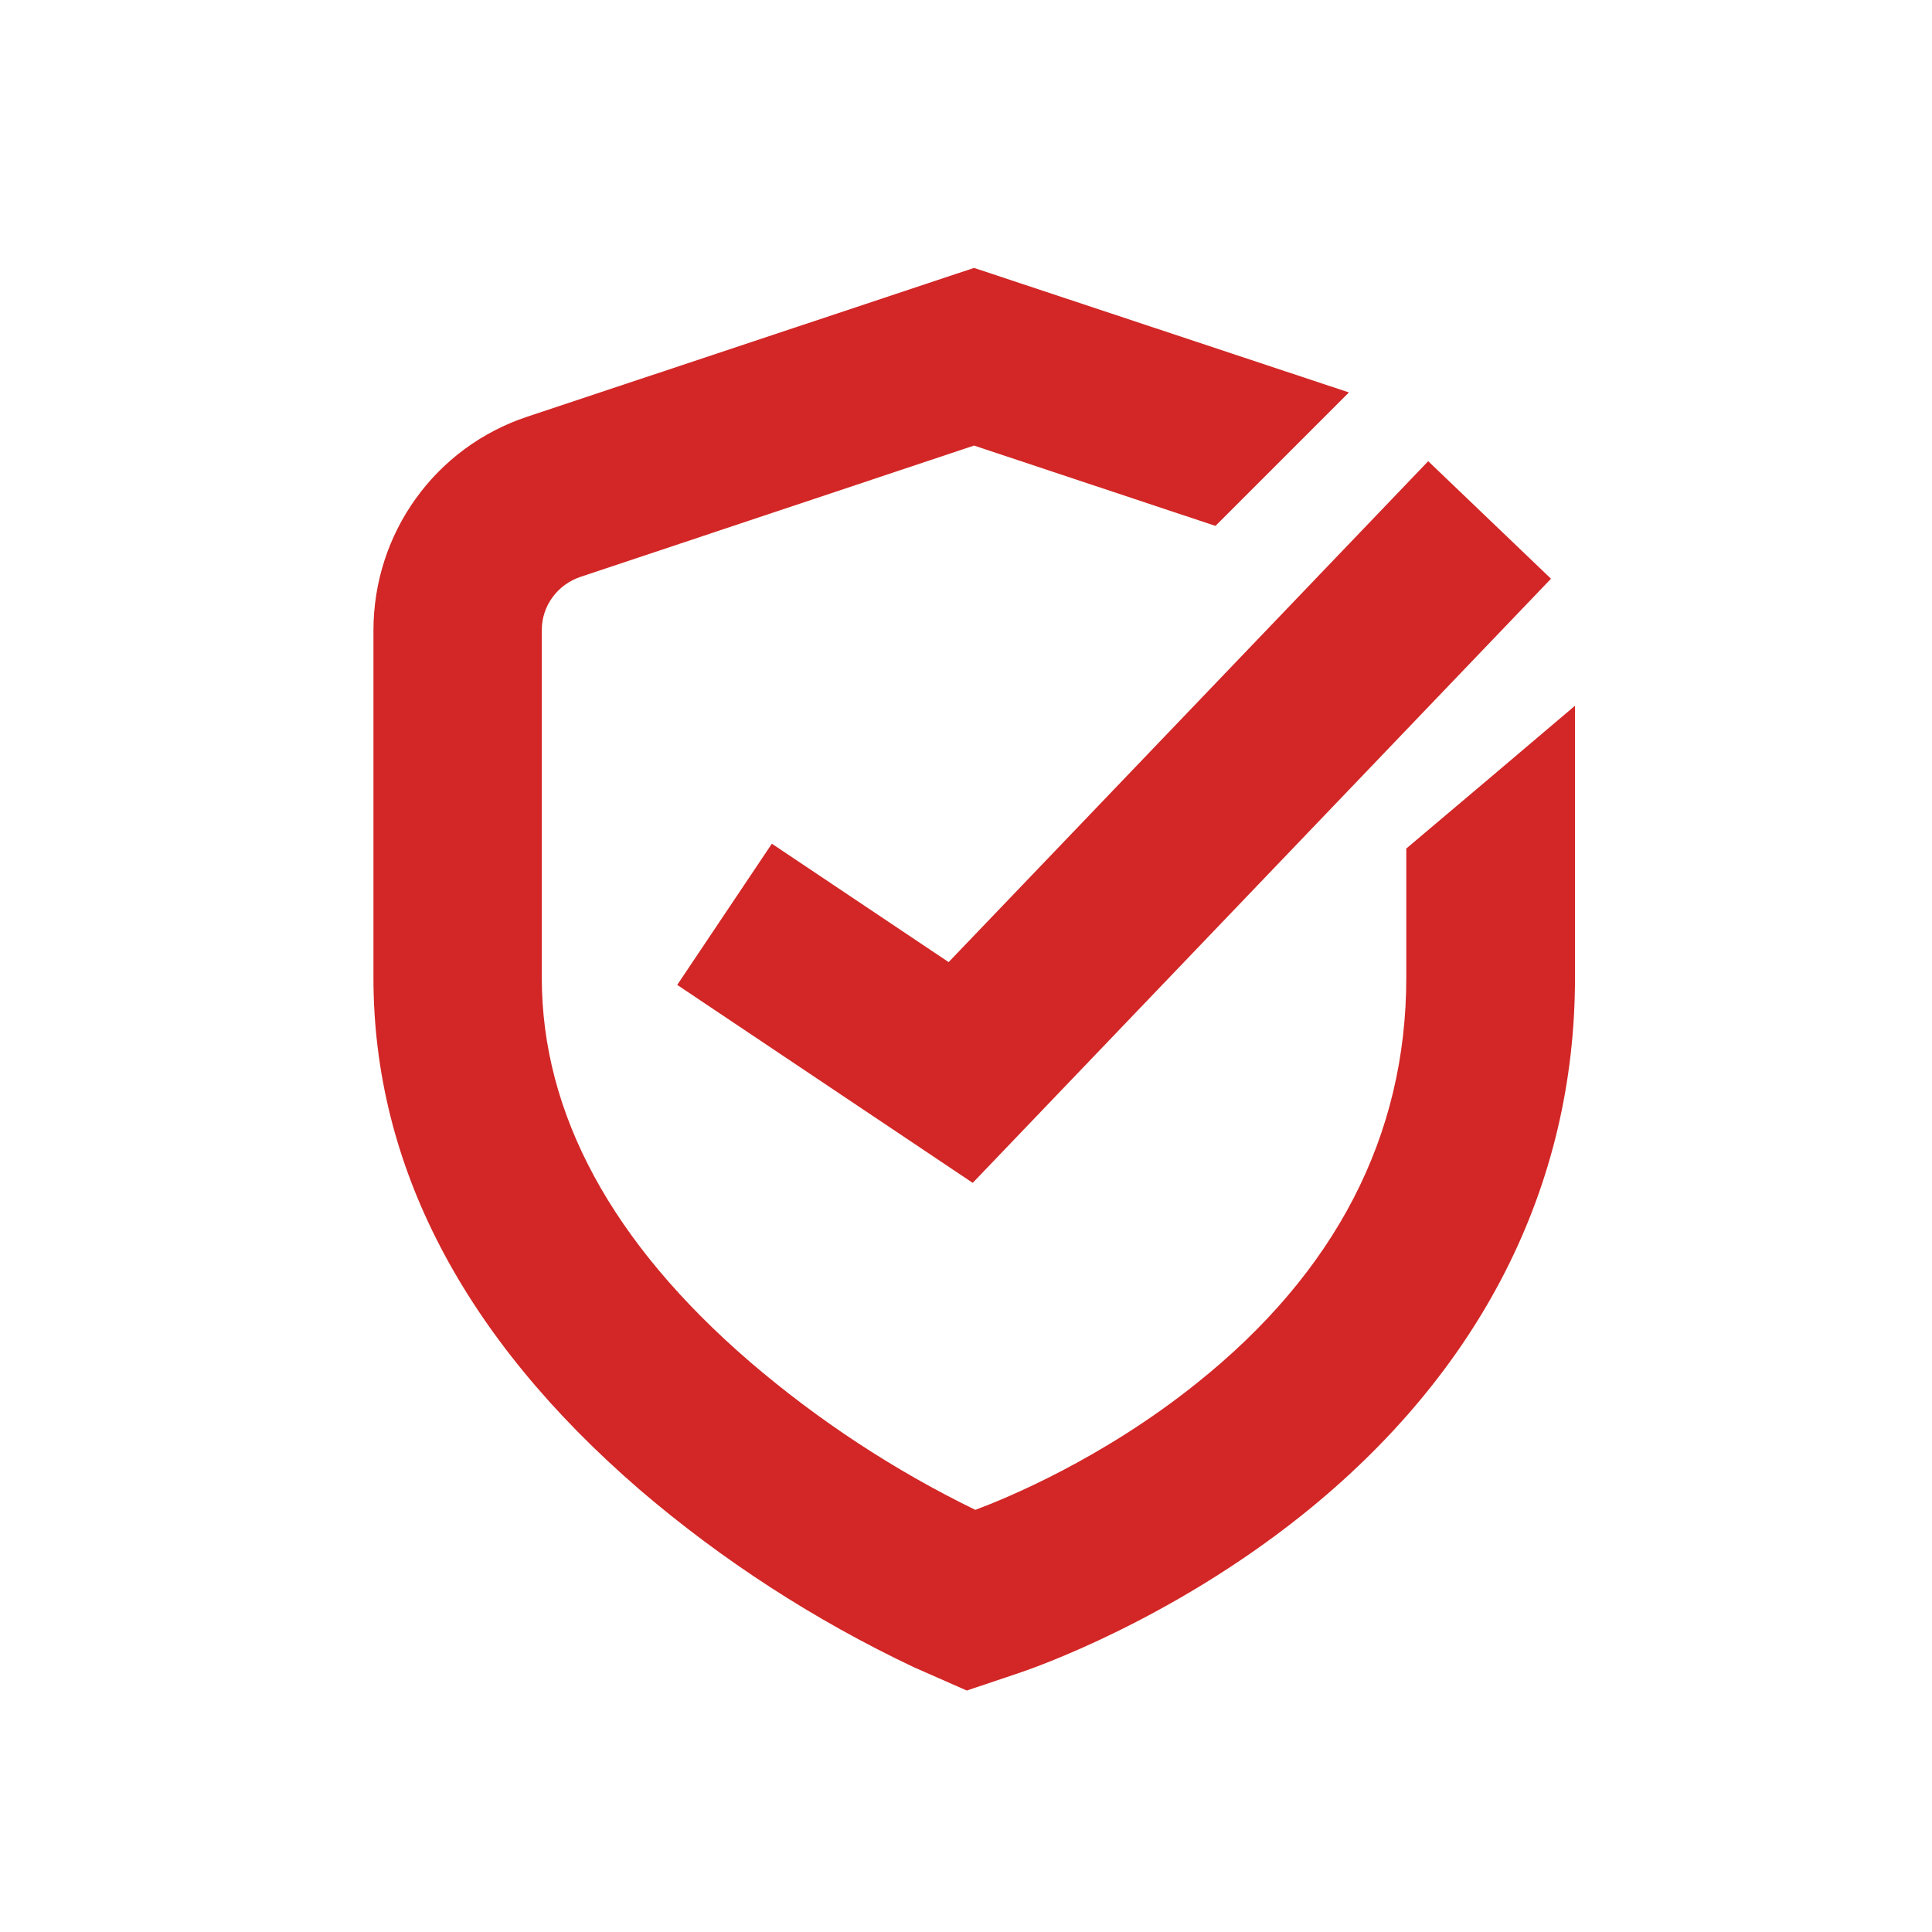
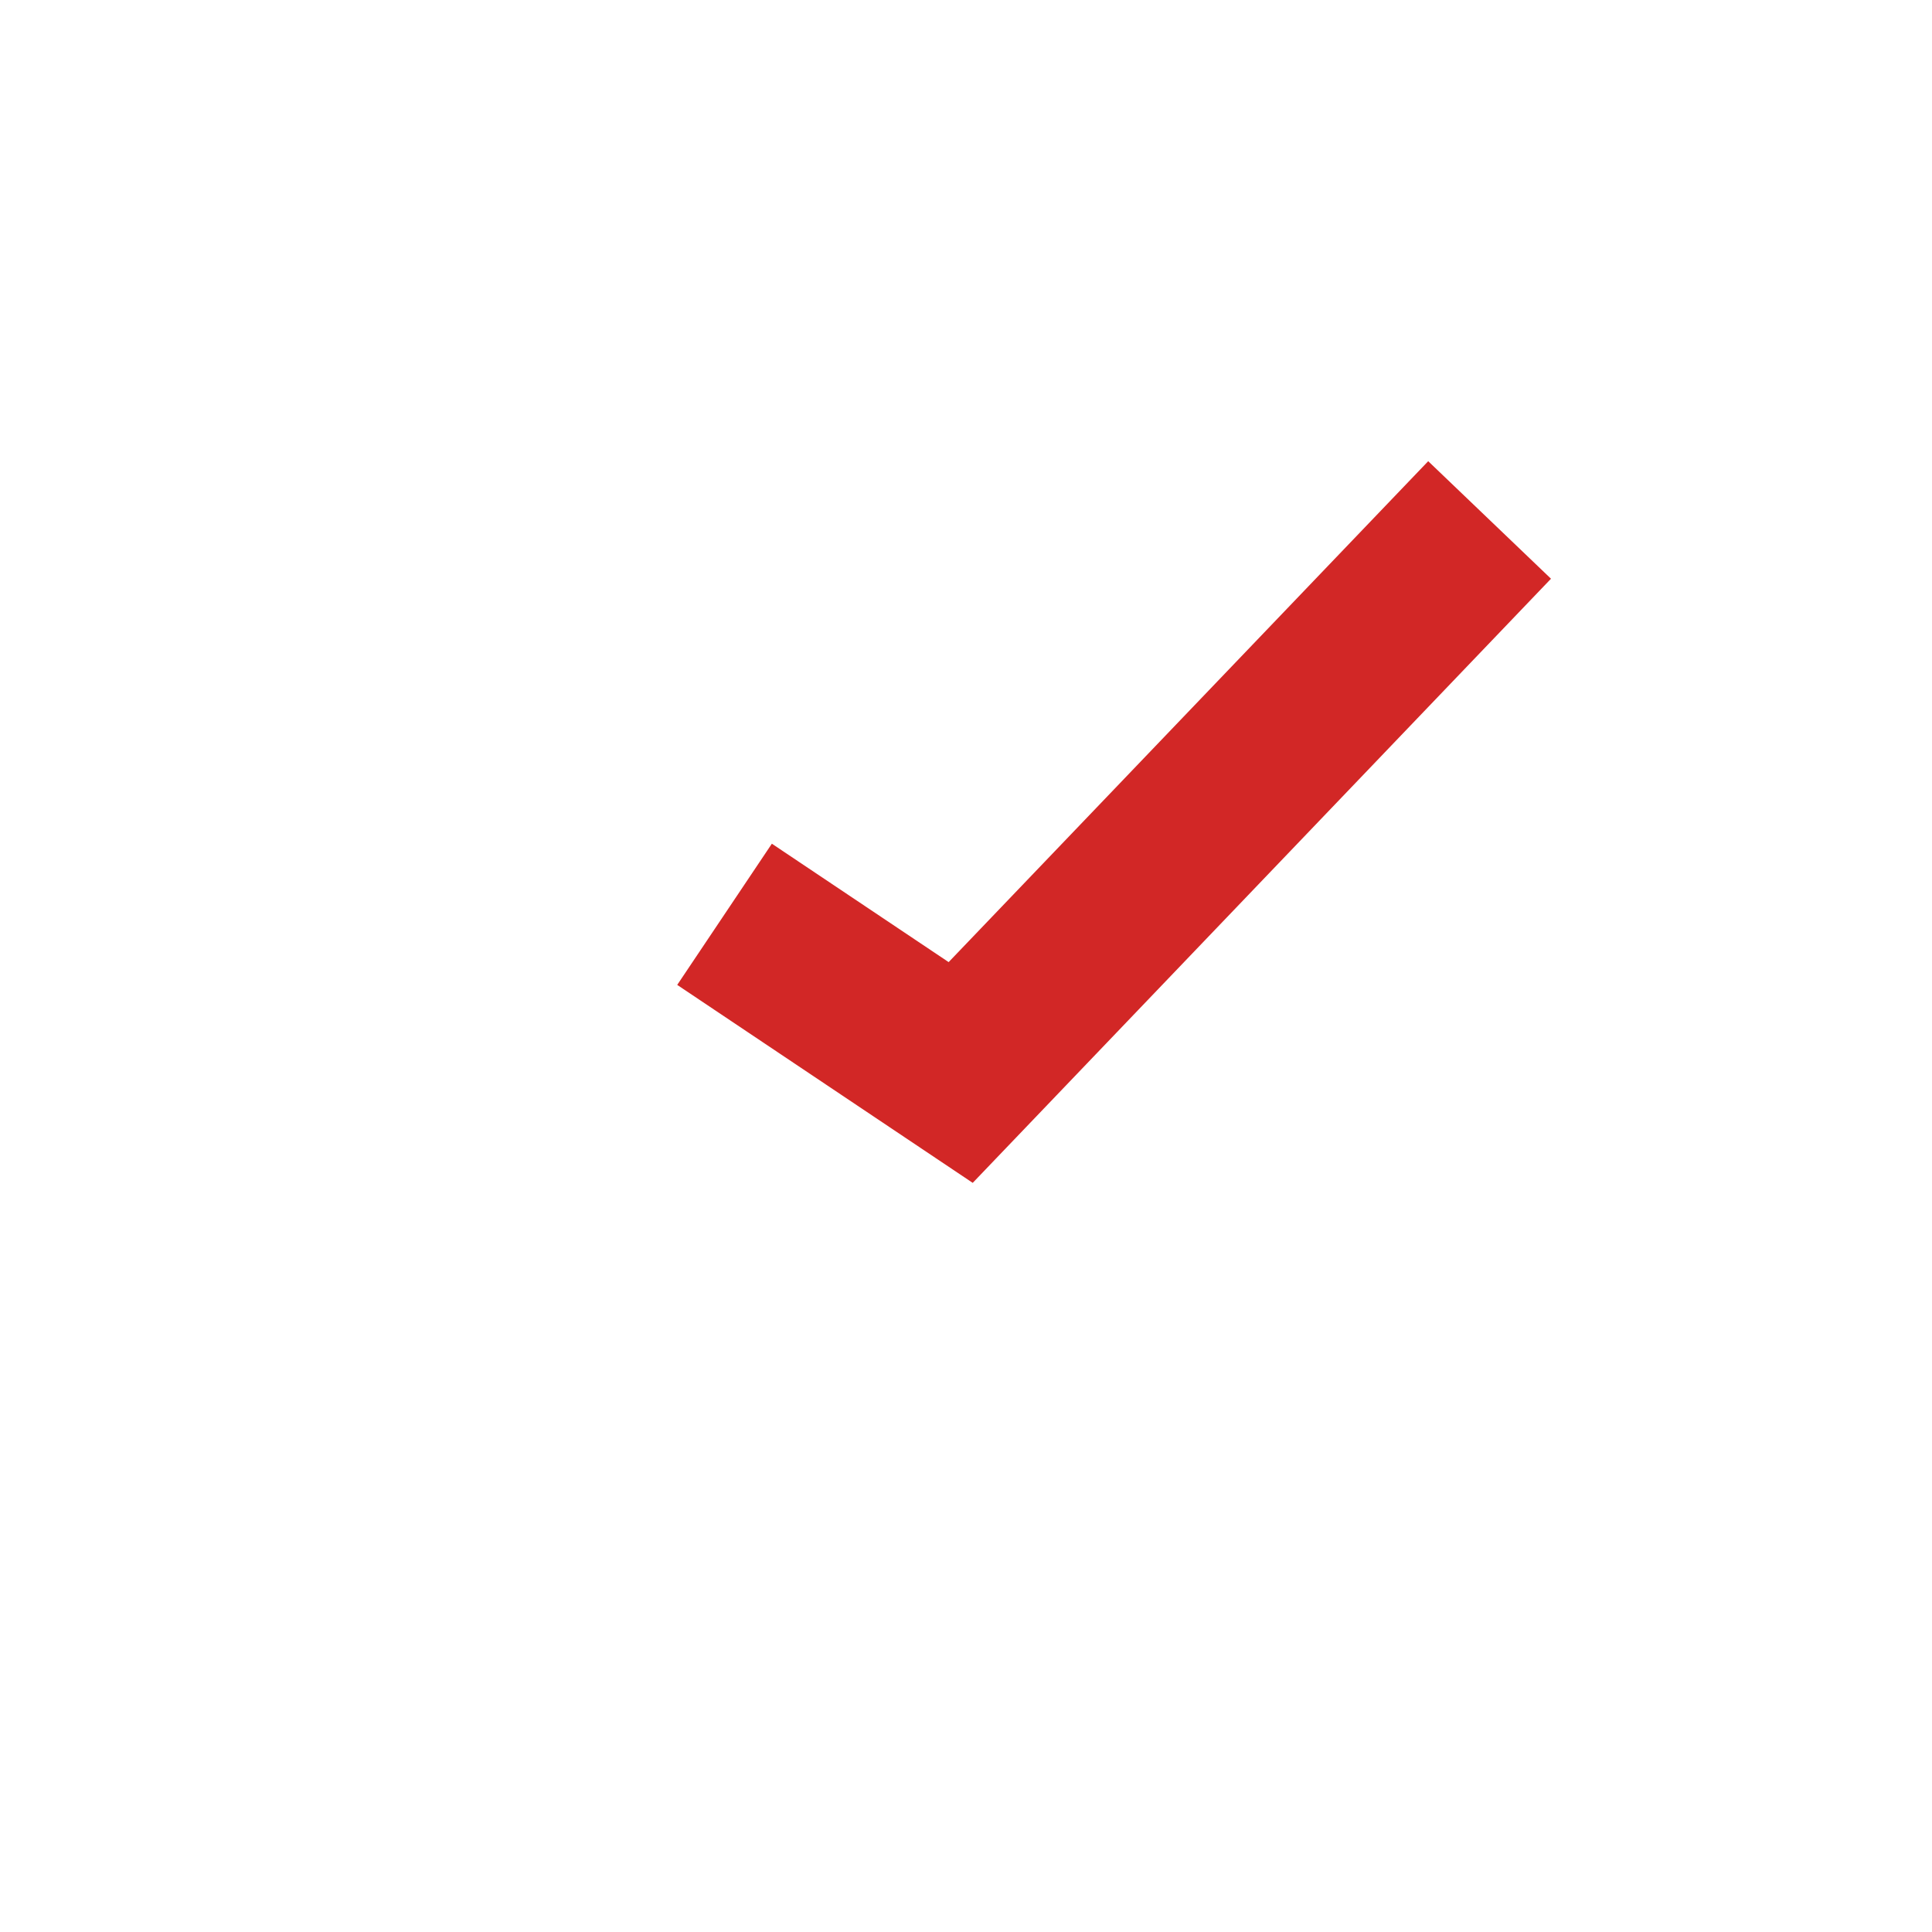
<svg xmlns="http://www.w3.org/2000/svg" id="Layer_1" viewBox="0 0 512 512">
  <defs>
    <style>.cls-1{fill:#d22726;}</style>
  </defs>
  <g id="Group_1692">
-     <path class="cls-1" d="m372.68,224.86v34.24c0,41.9-18.7,78.06-55.53,107.46-25.12,20.16-50.8,30.64-58.68,33.57-21.51-10.48-41.56-23.66-59.7-39.2-36.61-31.54-55.19-65.78-55.19-101.83v-92.14c0-6.42,4.17-12.05,10.25-14.08l104.3-34.8,63.98,21.29c10.93-10.93,24.44-24.44,35.37-35.37l-99.35-33-118.38,39.42c-24.44,8.11-40.78,30.86-40.78,56.66v92.03c0,49.67,23.77,95.29,70.62,135.73,21.96,18.81,46.41,34.58,72.54,46.97l14.08,6.2,14.08-4.73c3.94-1.35,39.65-13.74,74.79-41.79,47.31-37.84,72.31-87.07,72.31-142.37v-72.09c-14.87,12.62-29.74,25.23-44.72,37.85Z" />
-   </g>
+     </g>
  <polygon class="cls-1" points="257.78 313.47 179.47 261.01 204.55 223.59 251.4 254.97 378.49 122.22 411.03 153.37 257.78 313.47" />
</svg>